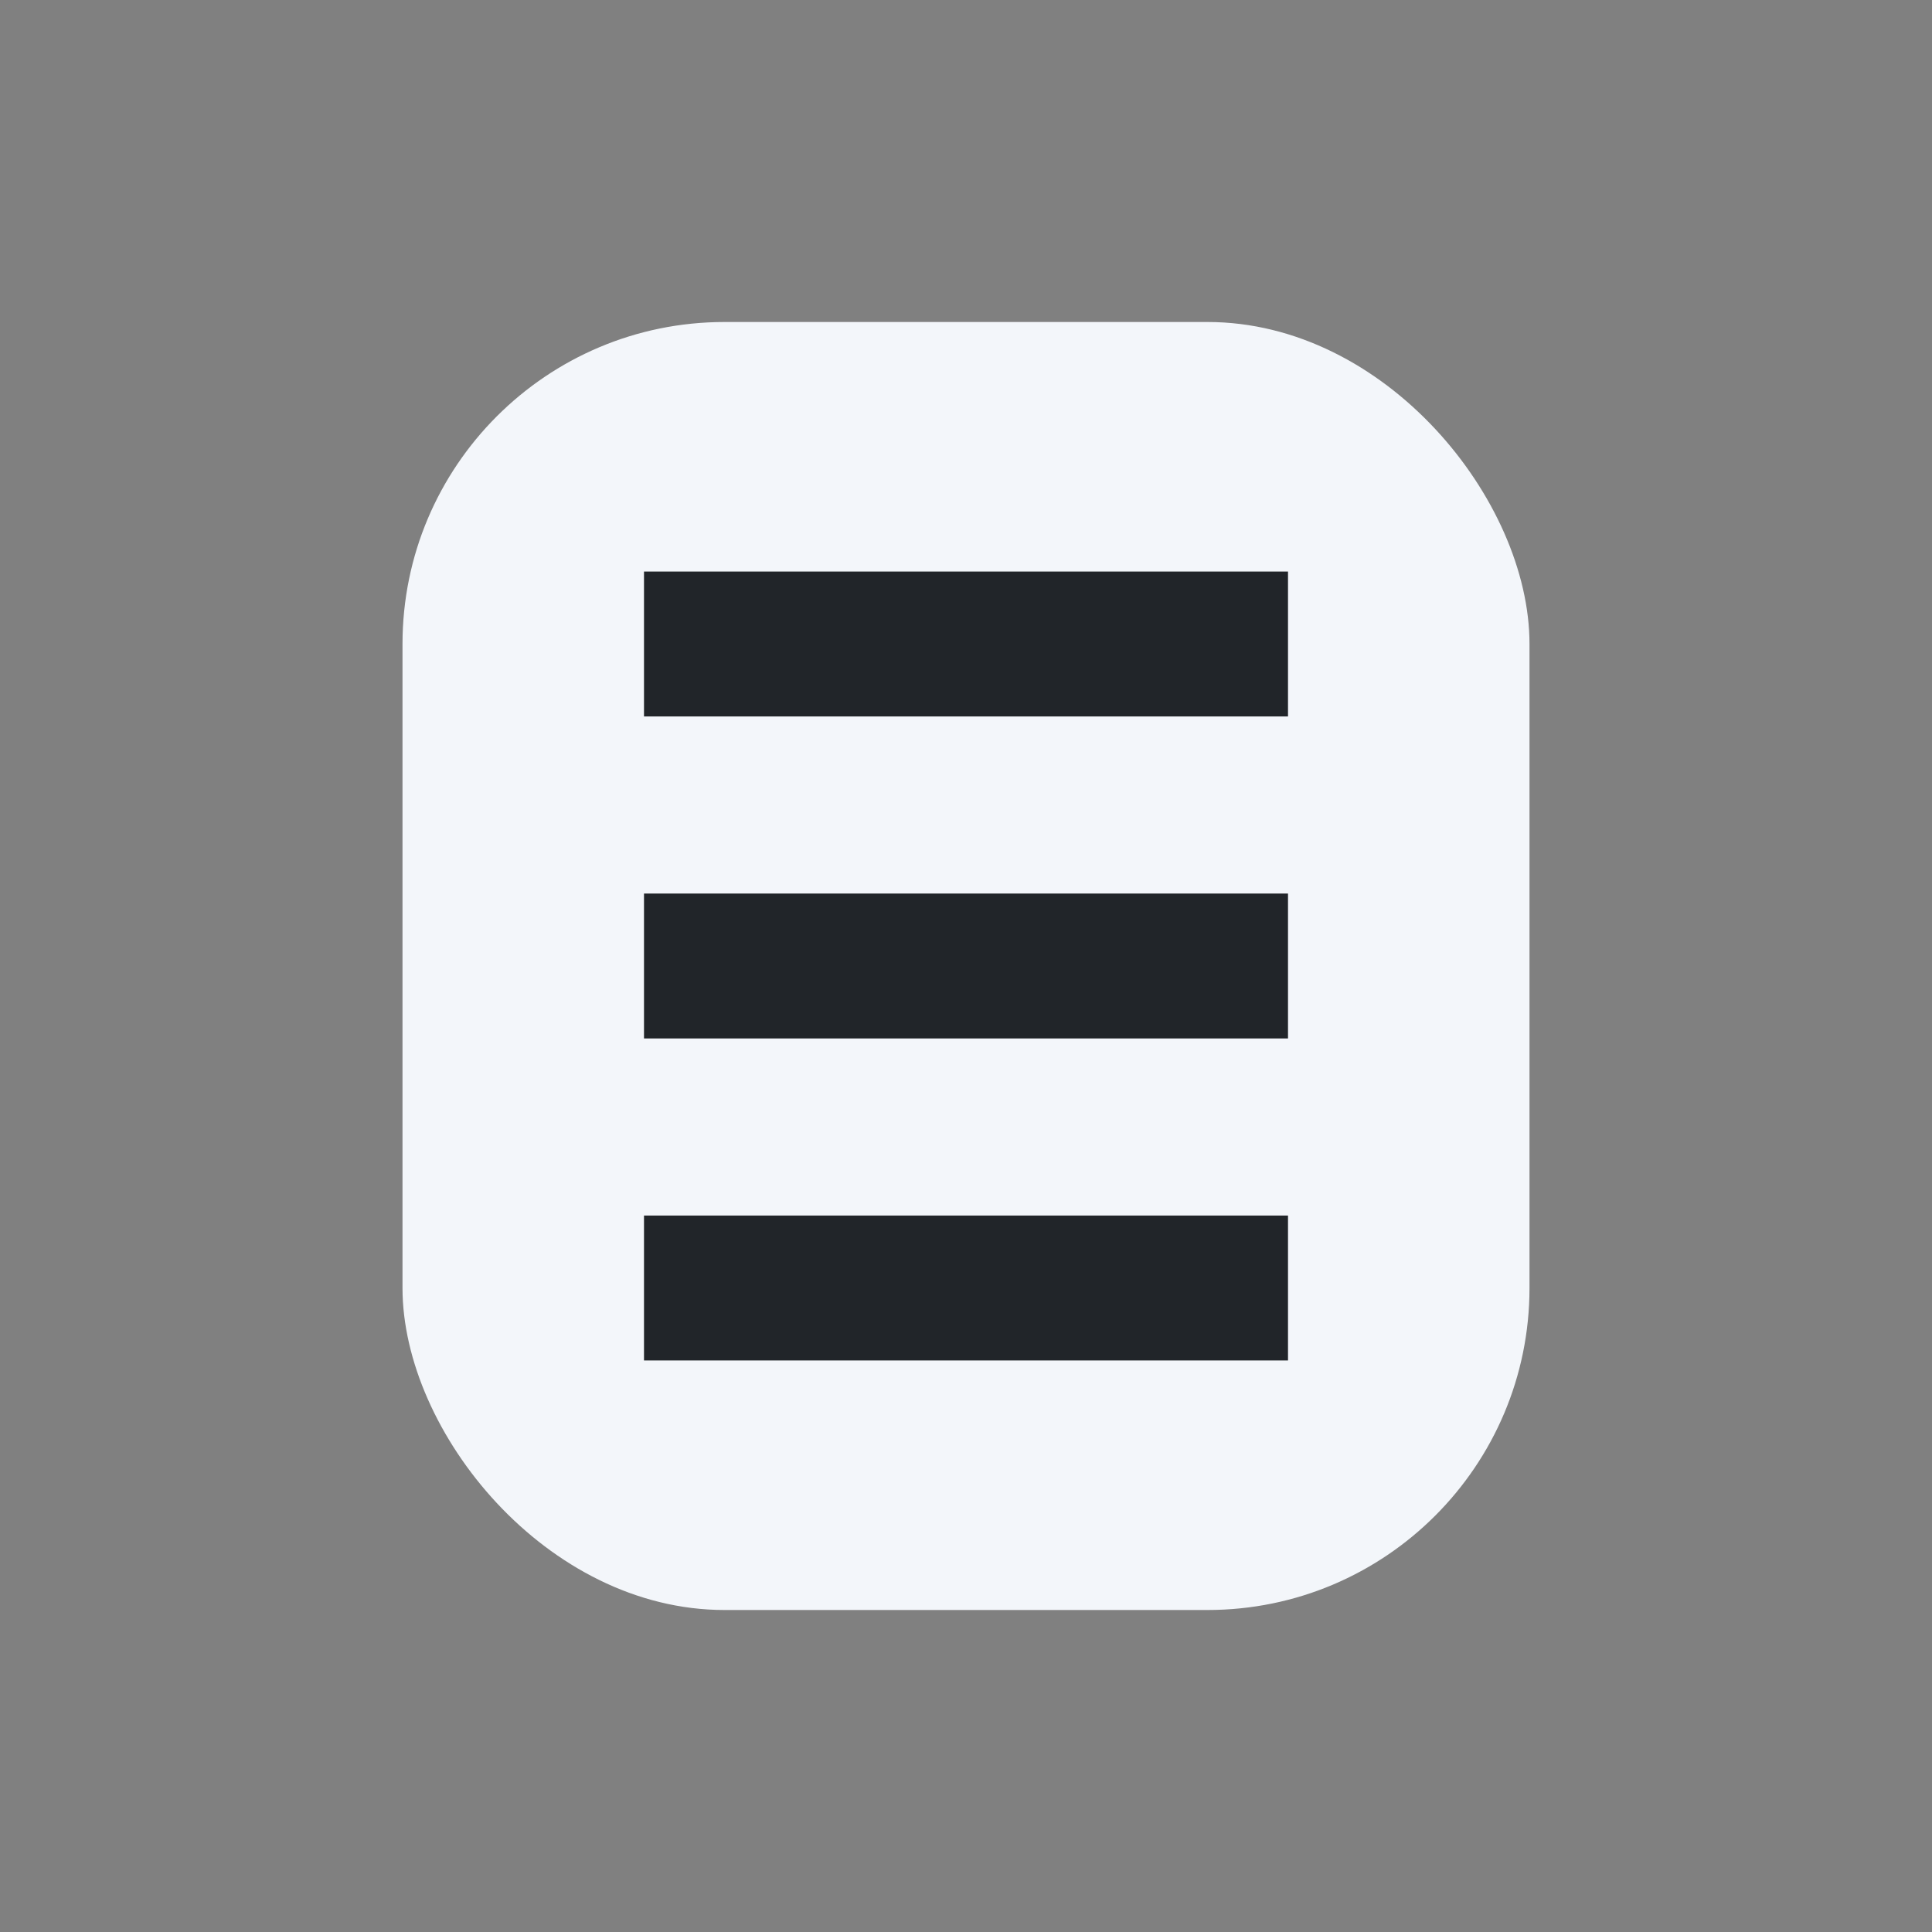
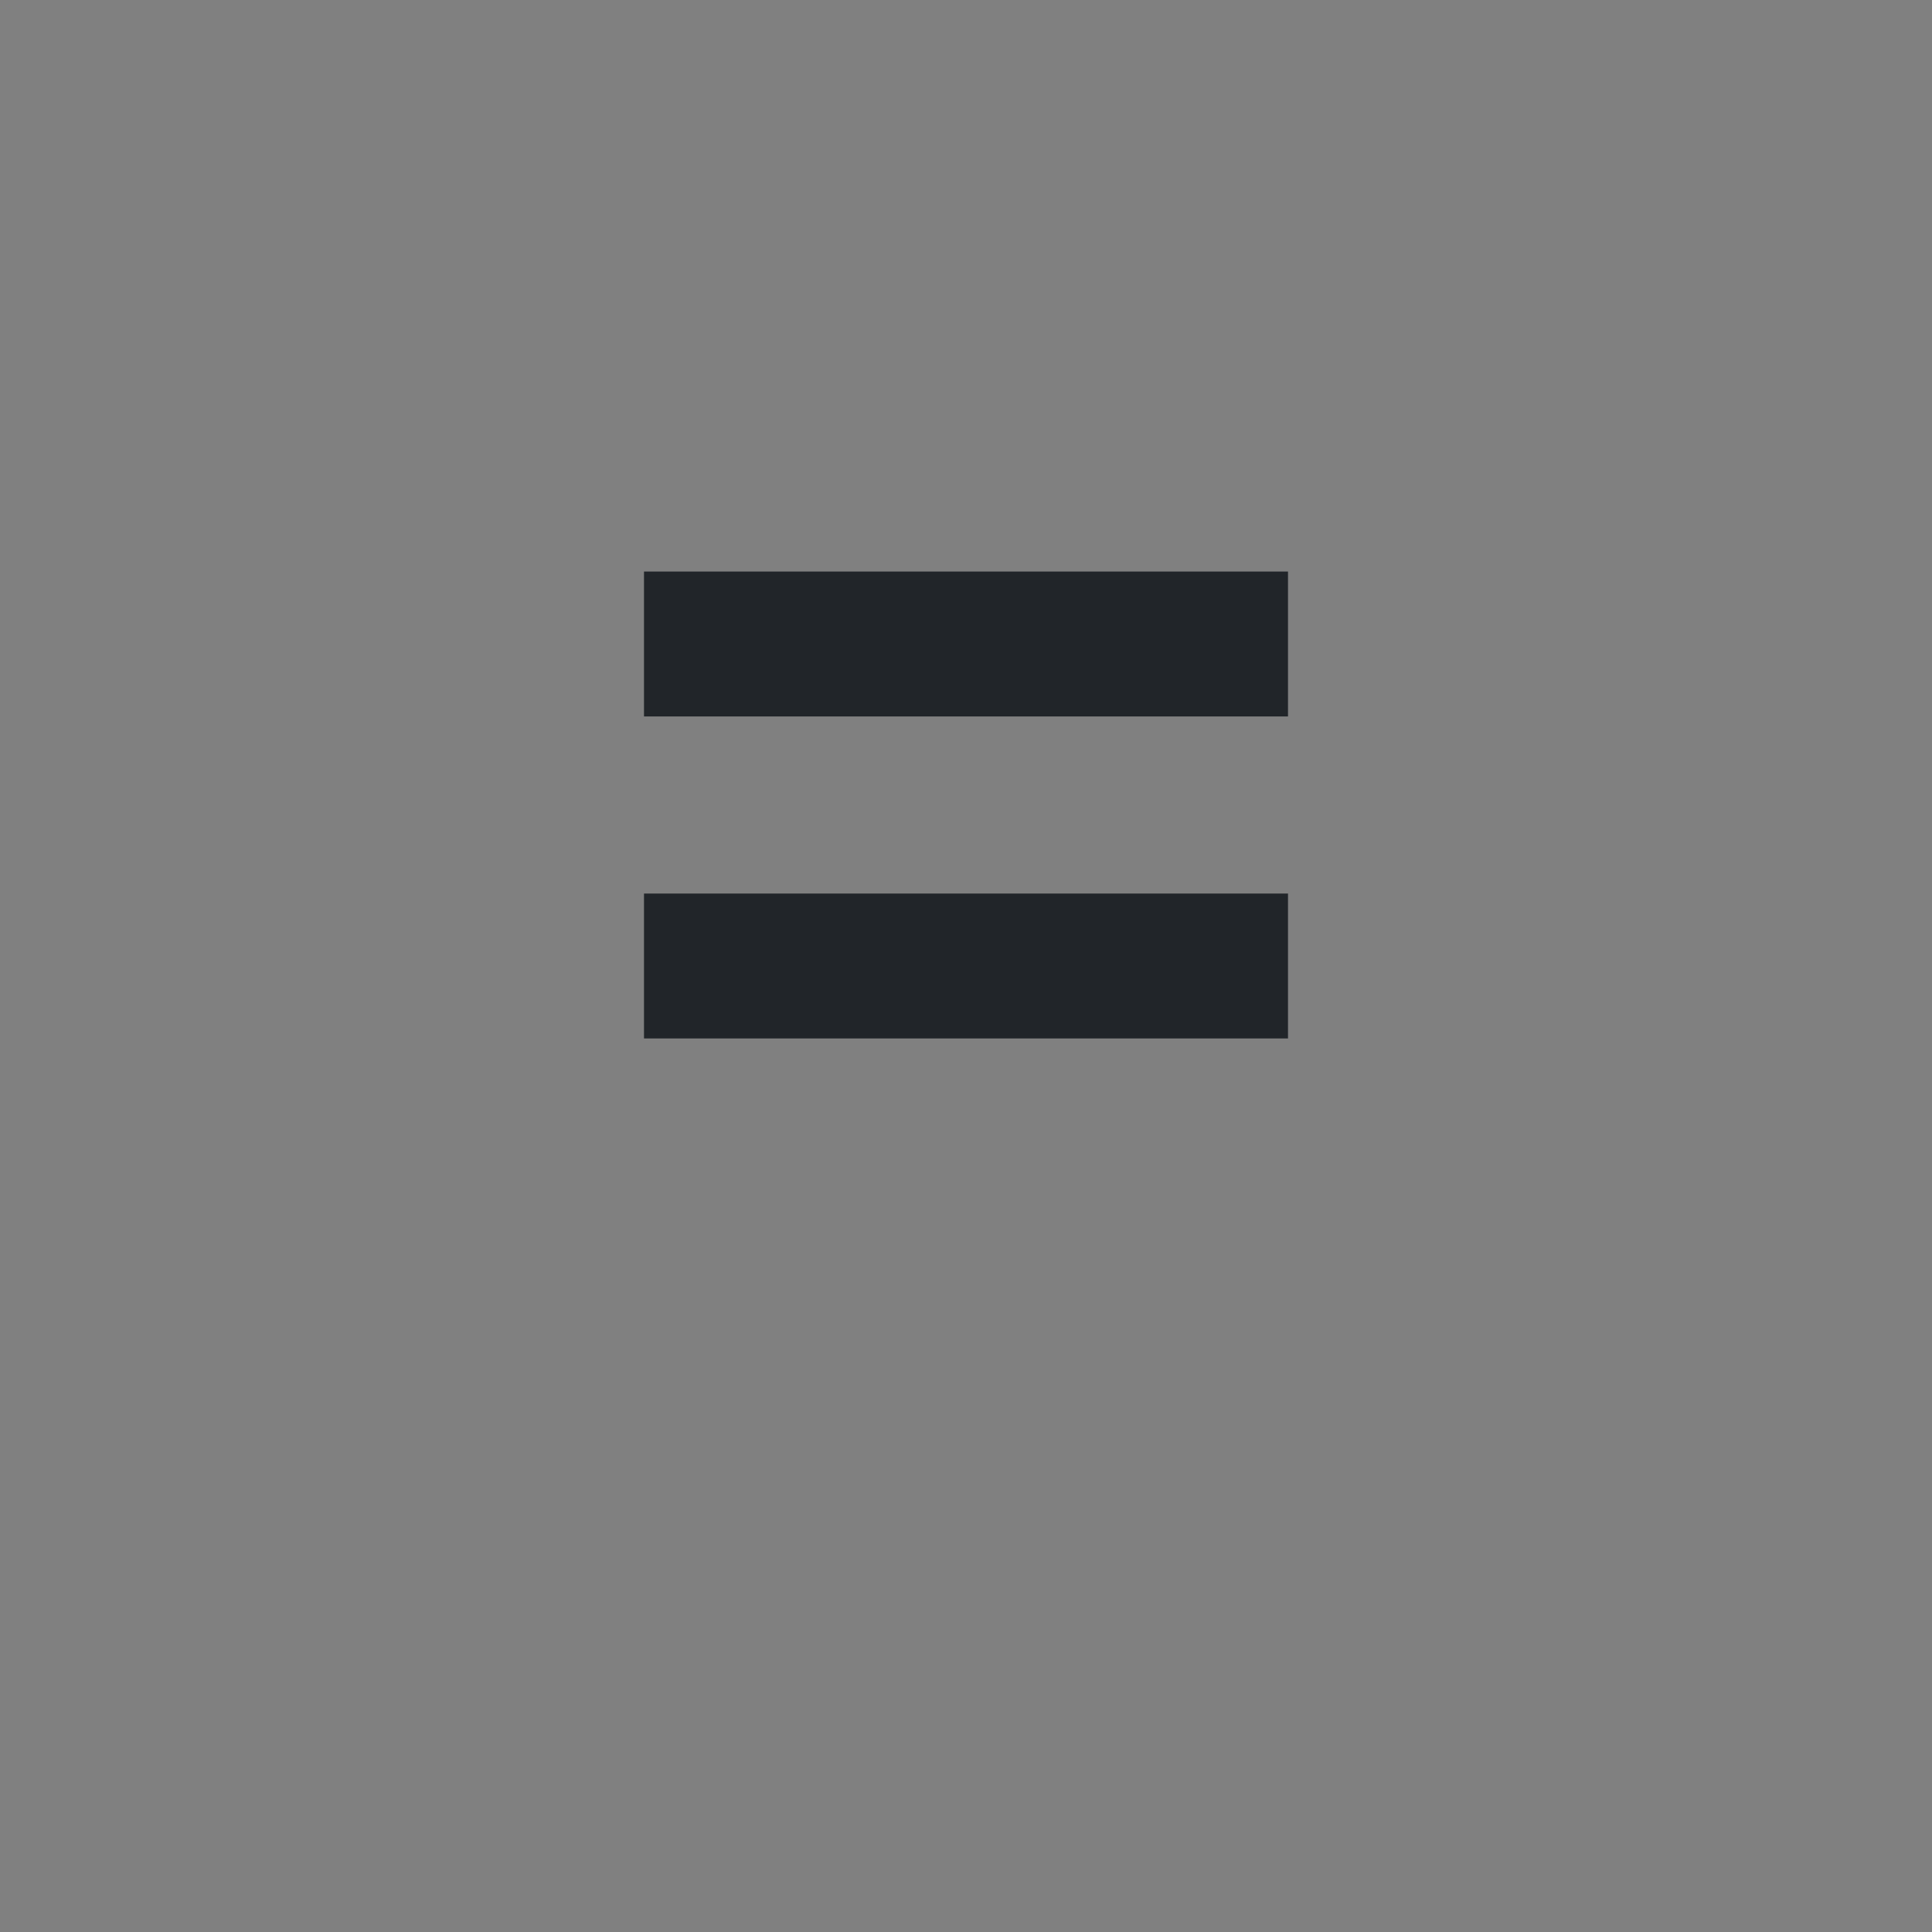
<svg xmlns="http://www.w3.org/2000/svg" width="24" height="24" viewBox="0 0 24 24">
  <rect x="0" y="0" width="24" height="24" fill="#808080" stroke="none" />
-   <rect x="5" y="4" width="14" height="16" rx="4" fill="#F3F6FA" />
-   <path d="M8 8h8M8 12h8M8 16h8" stroke="#212529" stroke-width="1.8" />
+   <path d="M8 8h8M8 12h8M8 16" stroke="#212529" stroke-width="1.8" />
</svg>